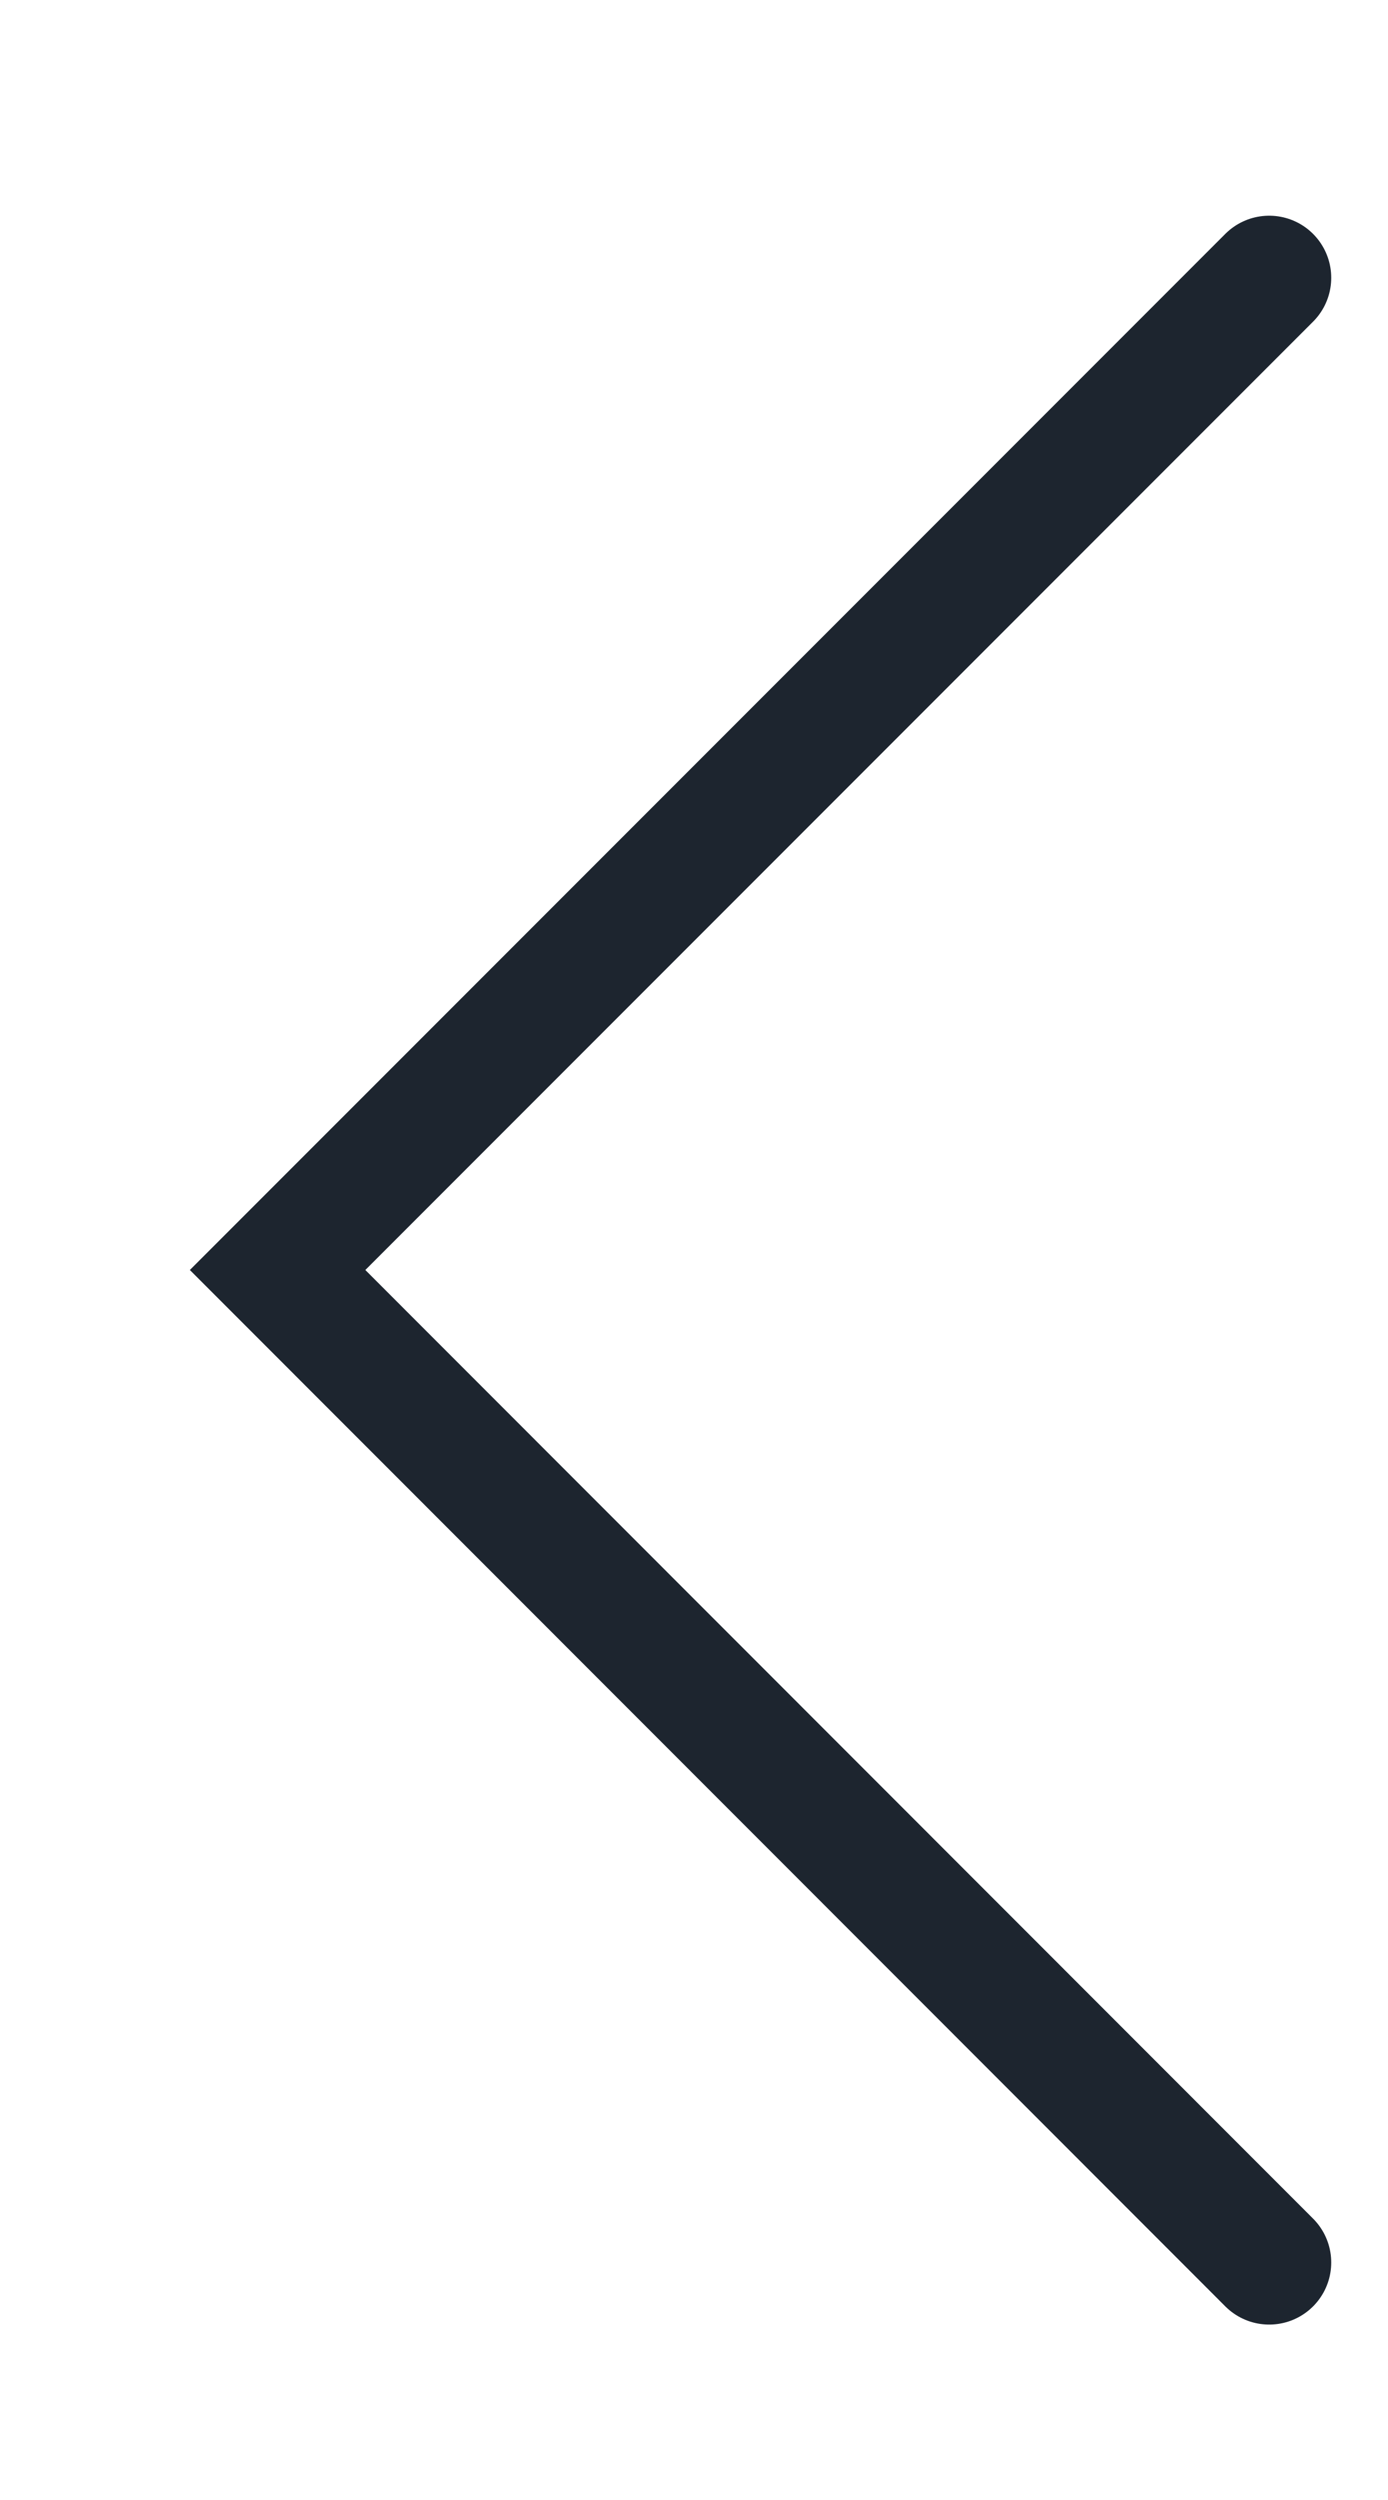
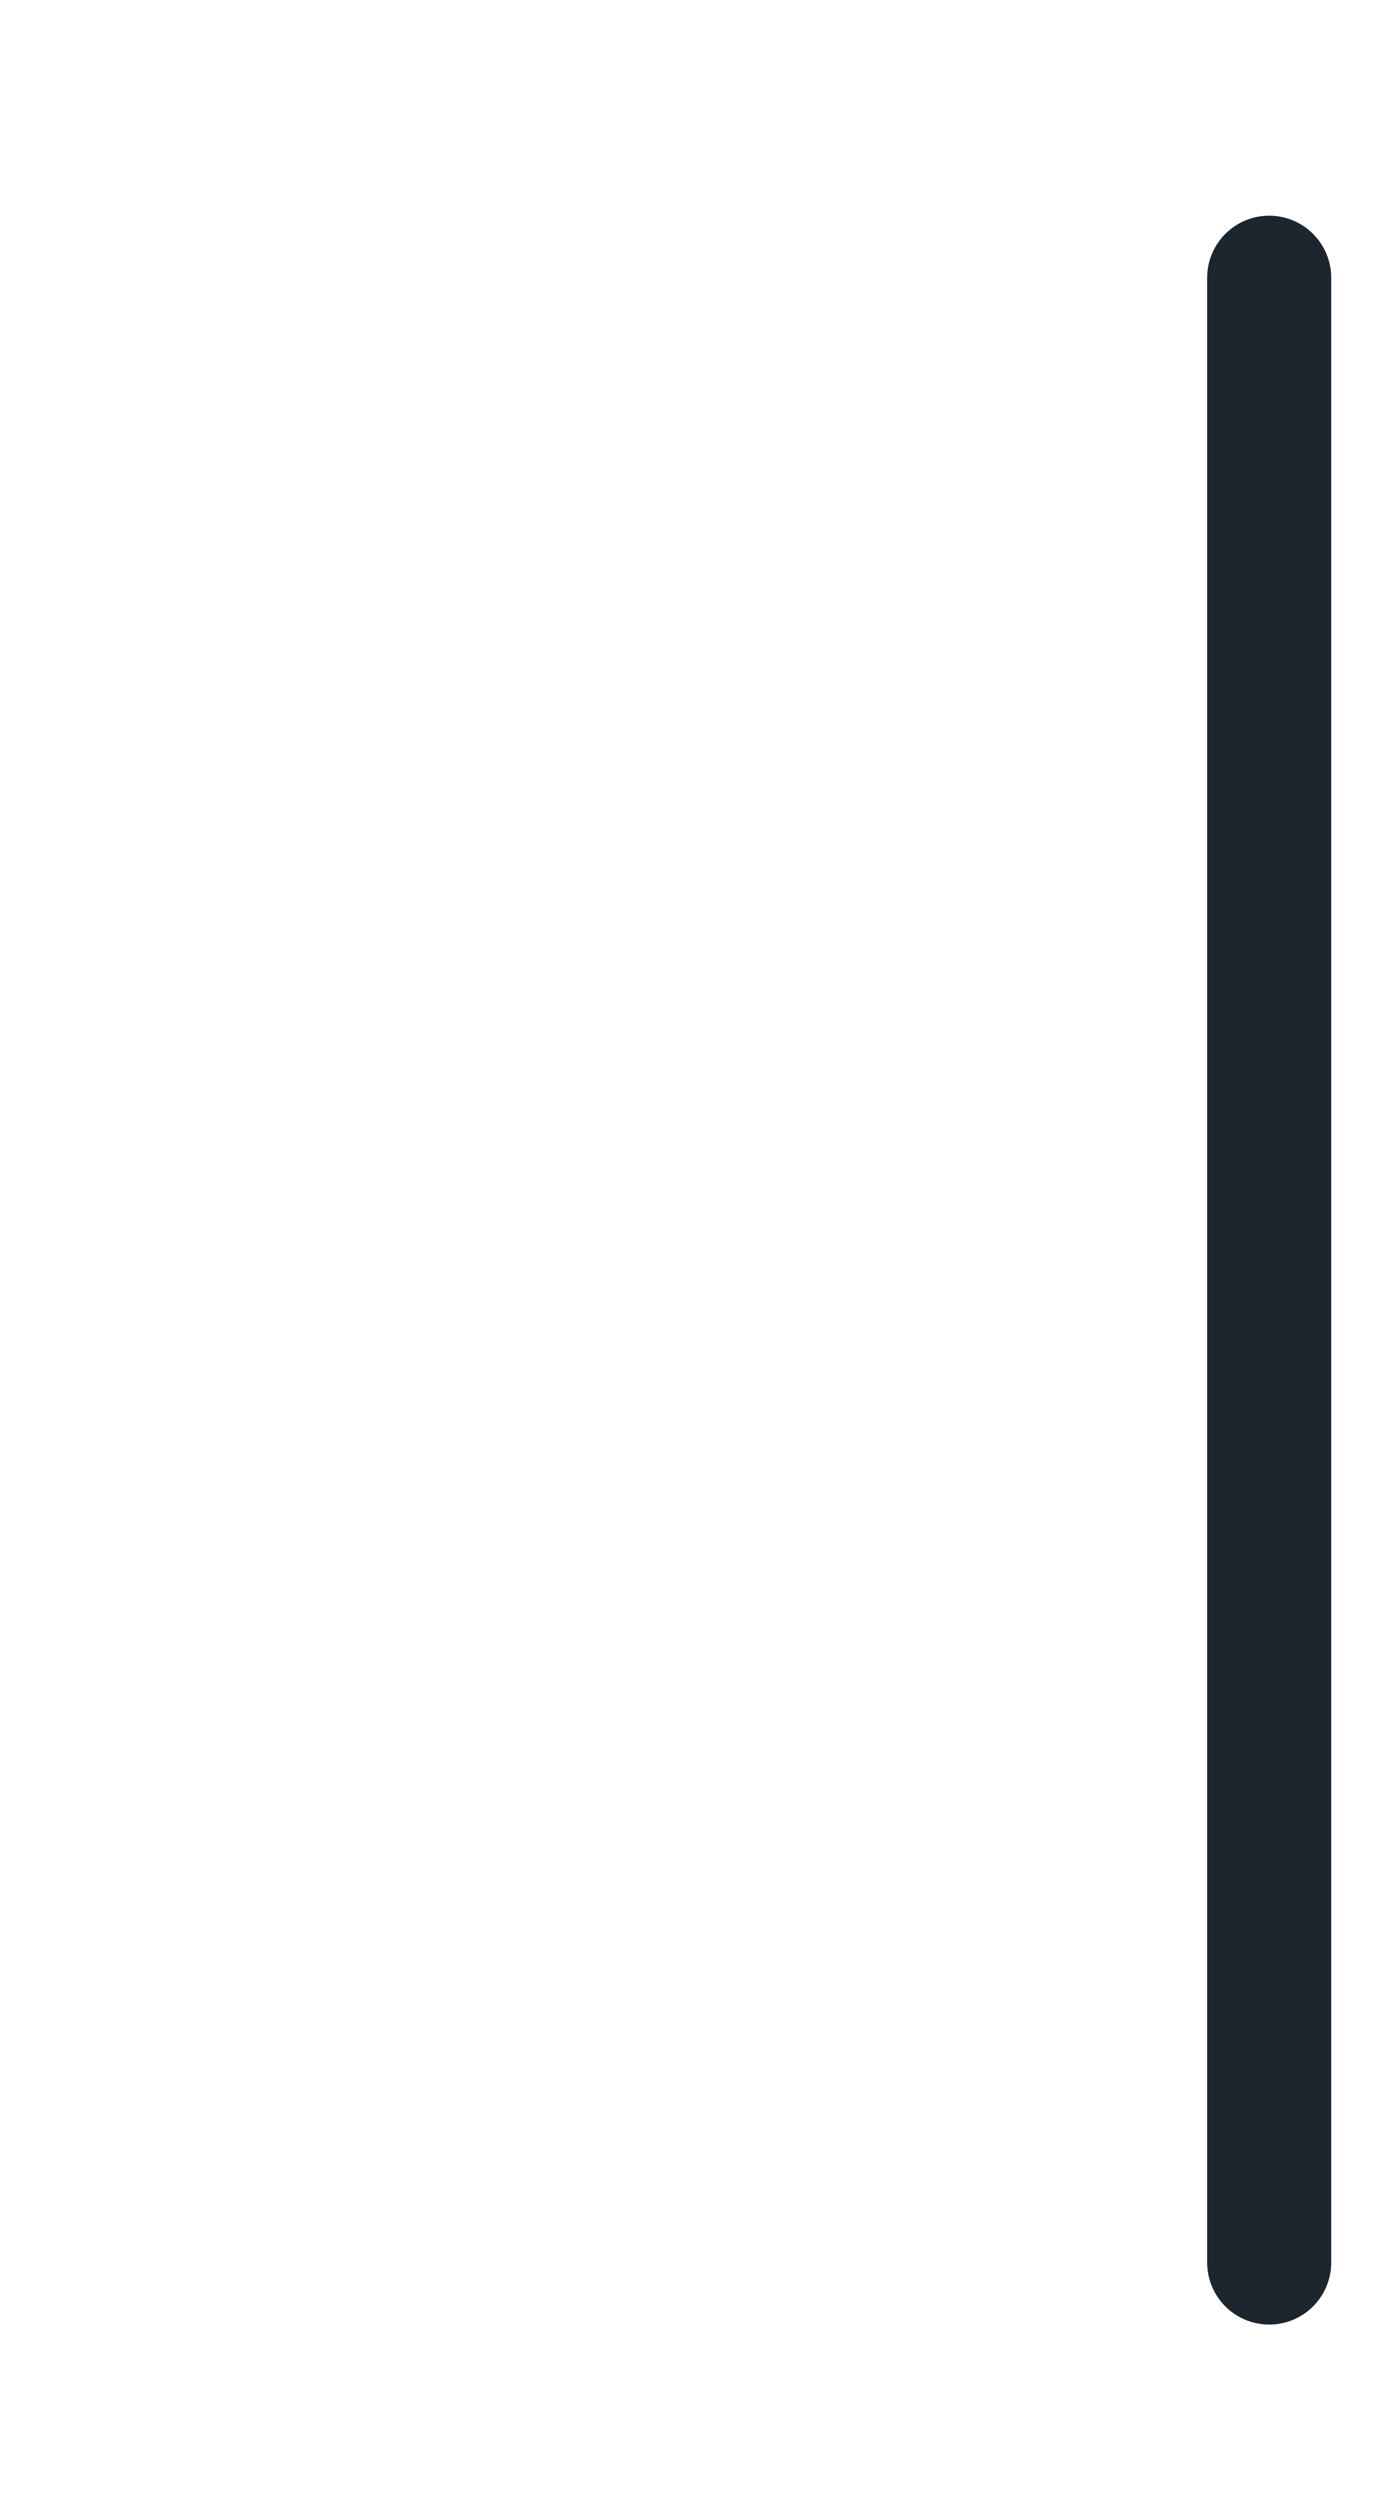
<svg xmlns="http://www.w3.org/2000/svg" fill="none" height="100%" overflow="visible" preserveAspectRatio="none" style="display: block;" viewBox="0 0 5 9" width="100%">
-   <path d="M4.572 1L1 4.572L4.572 8.145" id="Vector 3" stroke="#1D252F" stroke-linecap="round" stroke-width="0.447" />
+   <path d="M4.572 1L4.572 8.145" id="Vector 3" stroke="#1D252F" stroke-linecap="round" stroke-width="0.447" />
</svg>